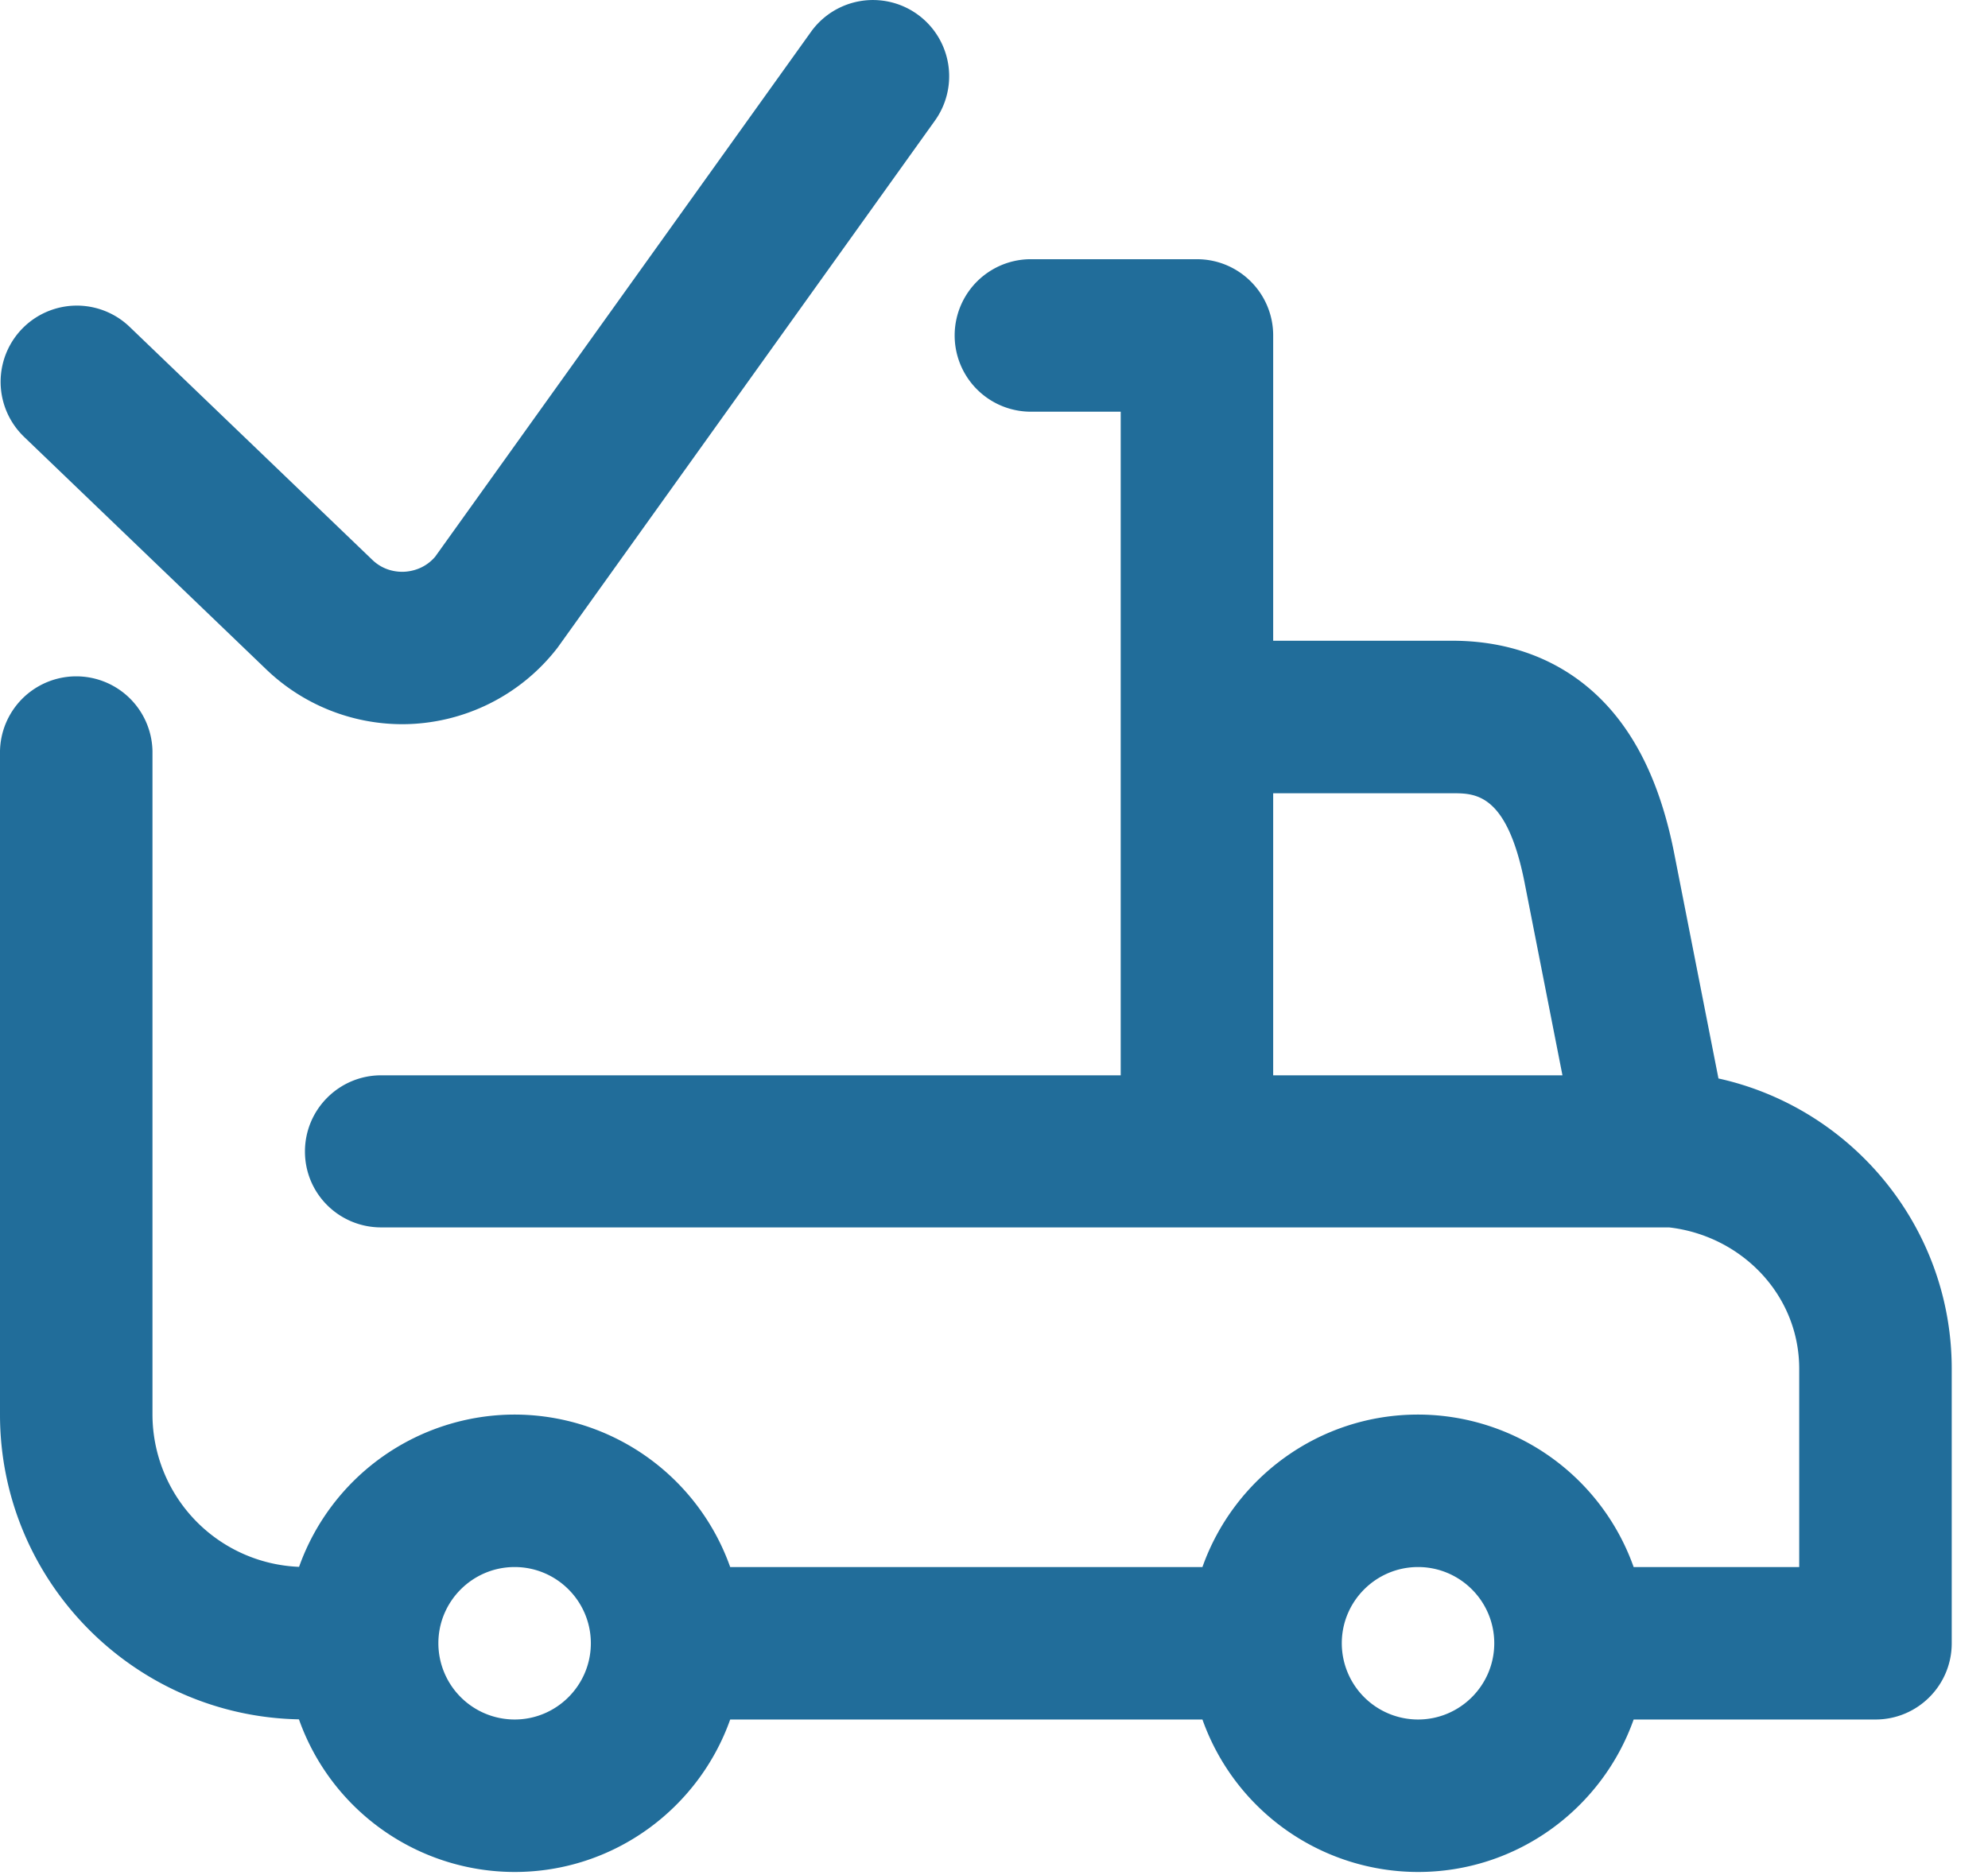
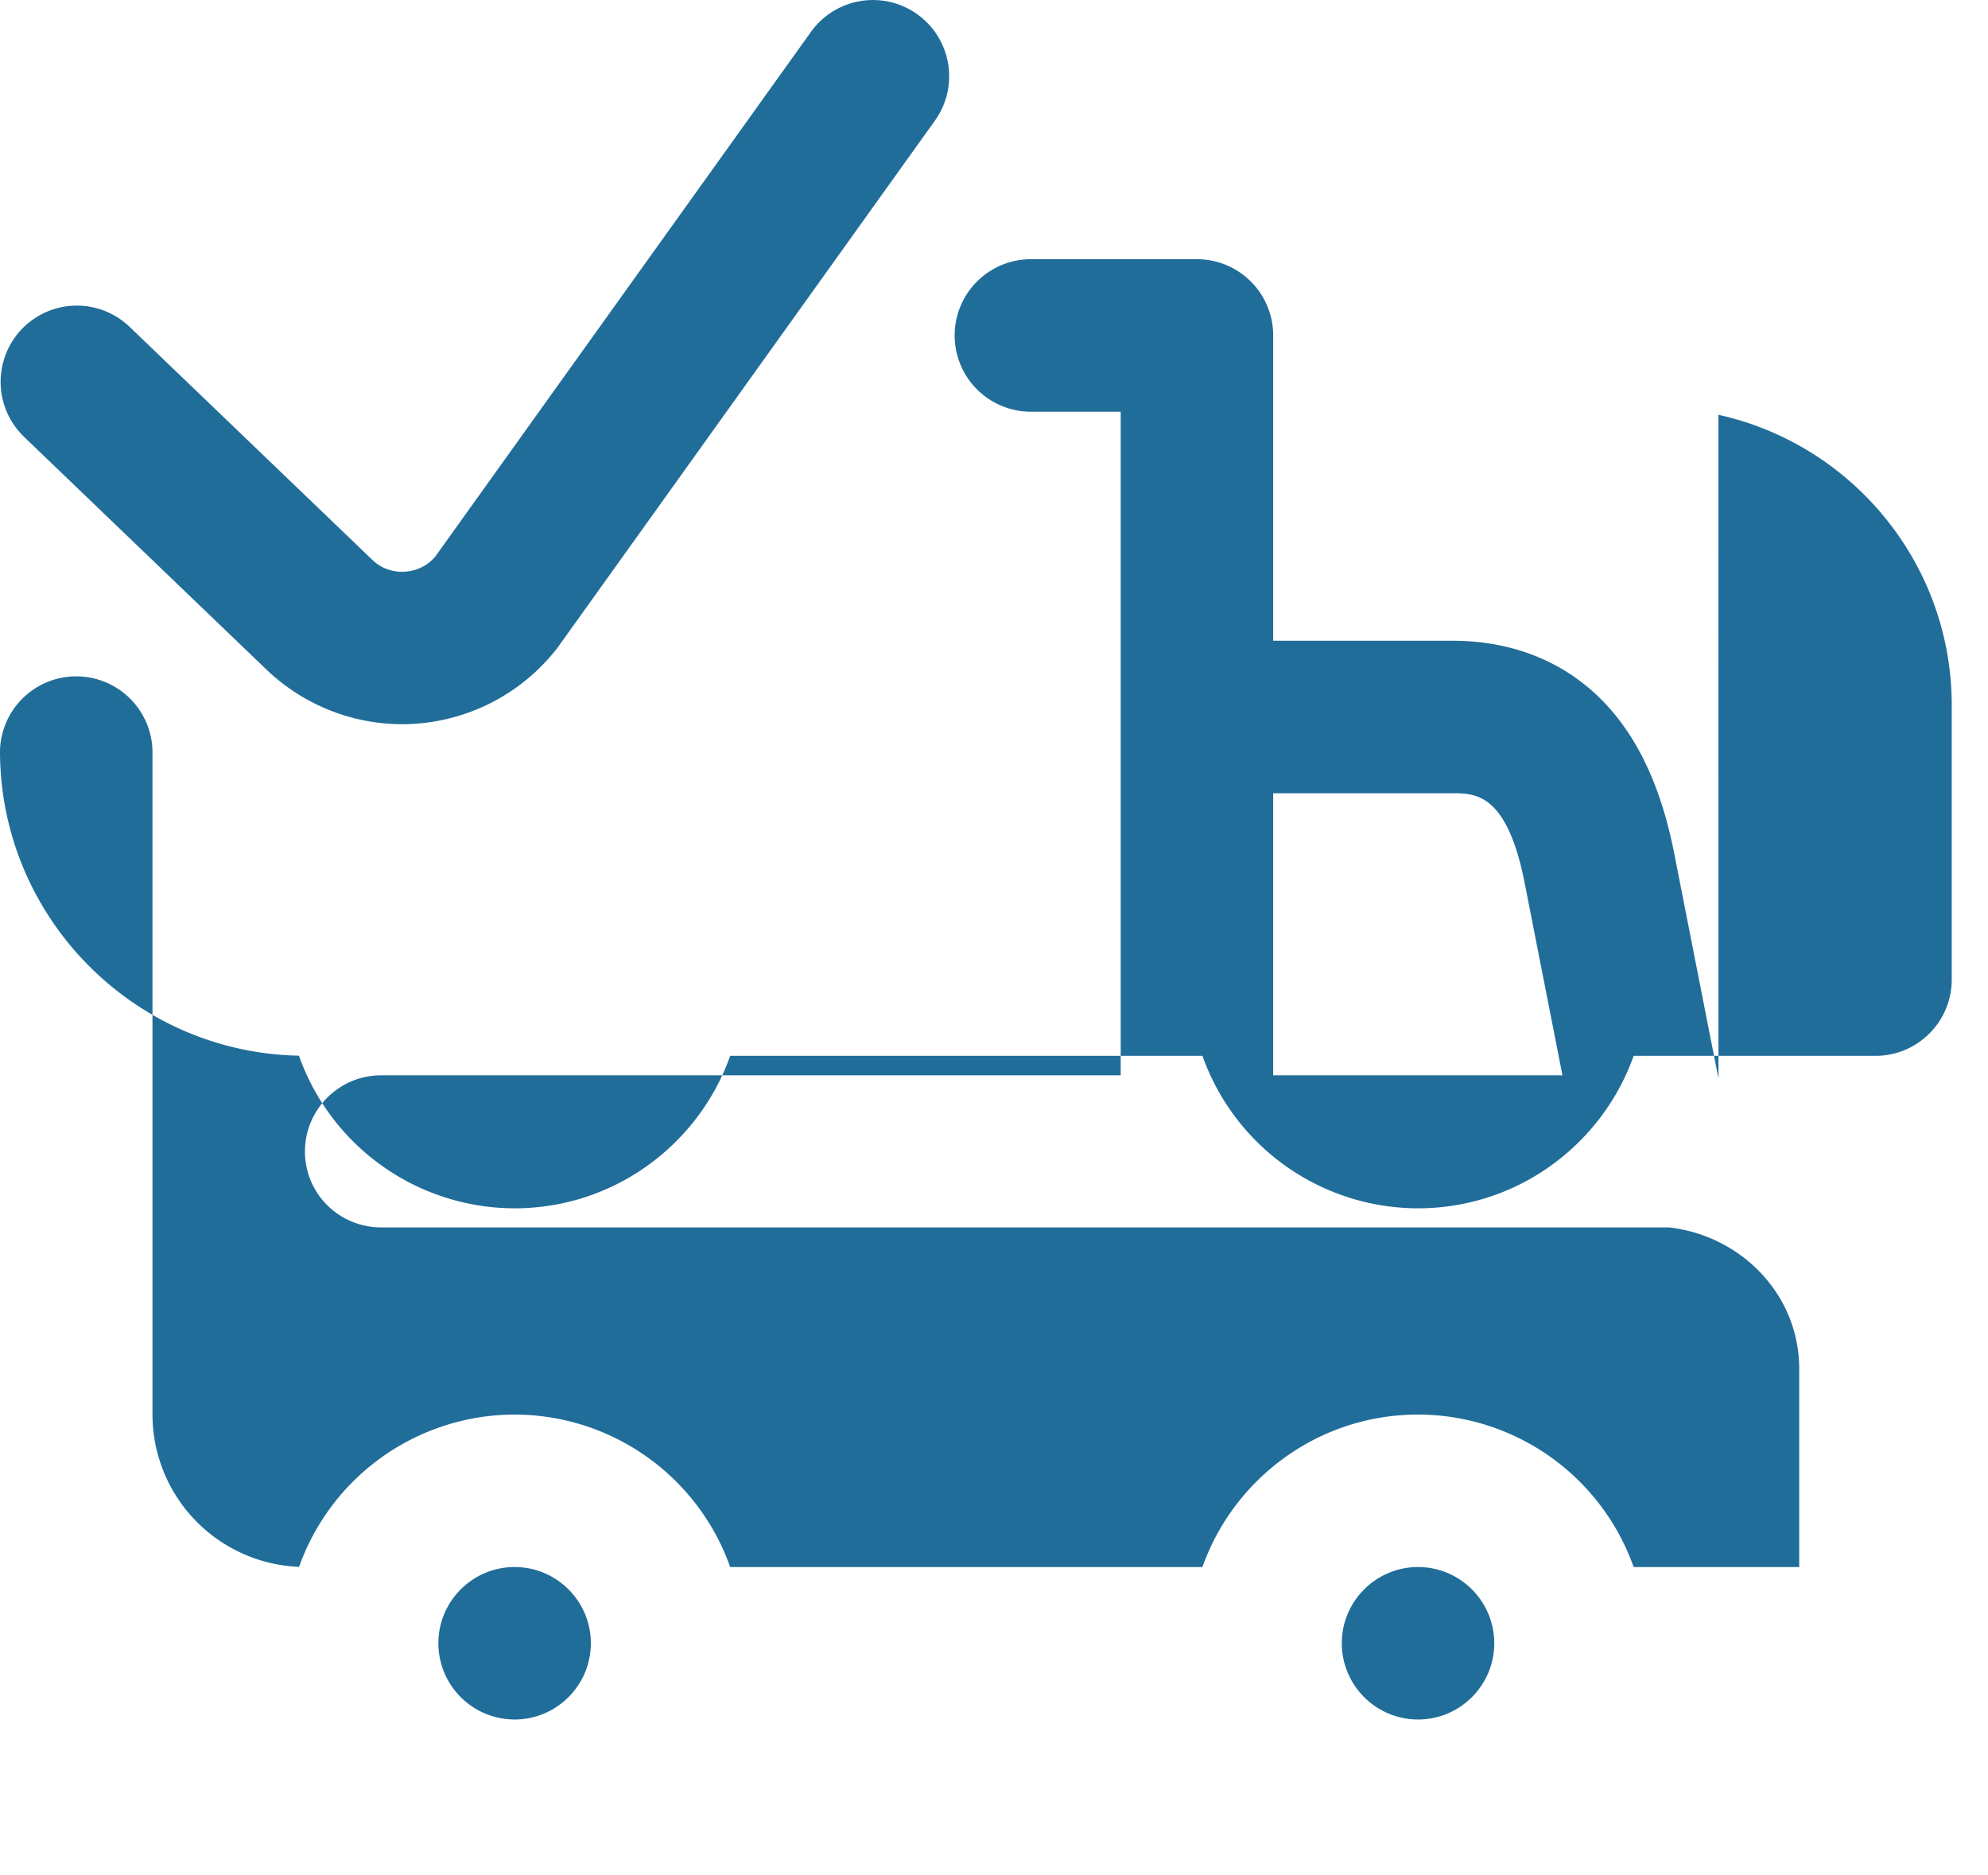
<svg xmlns="http://www.w3.org/2000/svg" height="50" viewBox="0 0 53 50" width="53">
  <linearGradient id="a" x1="100%" x2="3.06%" y1="100%" y2="3.06%">
    <stop offset="0" stop-color="#216d9a" />
    <stop offset="1" stop-color="#216d9a" />
  </linearGradient>
-   <path d="m45.814 28.753-1.164-5.921c-.318-1.662-.869-2.932-1.68-3.88-1.048-1.222-2.518-1.869-4.25-1.869h-4.777v-8.14c0-1.122-.91-2.032-2.032-2.032h-4.472a2.033 2.033 0 0 0 0 4.065h2.439v17.693h-19.715c-1.123 0-2.033.91-2.033 2.032 0 1.123.91 2.023 2.033 2.023h34.334c1.922.22 3.47 1.79 3.47 3.77v5.285h-4.414a6.107 6.107 0 0 0 -5.748-4.065c-2.65 0-4.91 1.699-5.748 4.065h-12.59a6.107 6.107 0 0 0 -5.747-4.065 6.108 6.108 0 0 0 -5.747 4.06 4.07 4.07 0 0 1 -3.908-4.06v-17.694a2.033 2.033 0 0 0 -4.065 0v17.694c0 4.429 3.56 8.04 7.97 8.126a6.107 6.107 0 0 0 5.75 4.069c2.65 0 4.909-1.7 5.747-4.065h12.59a6.107 6.107 0 0 0 5.748 4.065c2.65 0 4.909-1.7 5.748-4.065h6.447c1.123 0 2.033-.91 2.033-2.033v-7.317c0-3.784-2.667-6.958-6.22-7.741zm-11.87-7.604h4.776c.62 0 1.47 0 1.939 2.452 0 .004 0 .007.002.01l.994 5.058h-7.712v-7.52zm-20.224 24.695a2.035 2.035 0 0 1 -2.033-2.033c0-1.12.912-2.032 2.033-2.032 1.12 0 2.032.911 2.032 2.032 0 1.12-.912 2.033-2.032 2.033zm24.085 0a2.035 2.035 0 0 1 -2.033-2.033c0-1.12.912-2.032 2.033-2.032 1.12 0 2.032.911 2.032 2.032 0 1.12-.911 2.033-2.032 2.033zm-37.176-34.21a2.032 2.032 0 0 1 2.815-2.931l6.486 6.227c.315.3.682.325.87.312.185-.013.528-.081.801-.399l10.019-13.993a2.032 2.032 0 1 1 3.305 2.366l-10.059 14.05a5.24 5.24 0 0 1 -4.14 2.042 5.24 5.24 0 0 1 -3.605-1.44l-6.492-6.233z" fill="url(#a)" />
+   <path d="m45.814 28.753-1.164-5.921c-.318-1.662-.869-2.932-1.68-3.88-1.048-1.222-2.518-1.869-4.25-1.869h-4.777v-8.14c0-1.122-.91-2.032-2.032-2.032h-4.472a2.033 2.033 0 0 0 0 4.065h2.439v17.693h-19.715c-1.123 0-2.033.91-2.033 2.032 0 1.123.91 2.023 2.033 2.023h34.334c1.922.22 3.47 1.79 3.47 3.77v5.285h-4.414a6.107 6.107 0 0 0 -5.748-4.065c-2.65 0-4.91 1.699-5.748 4.065h-12.59a6.107 6.107 0 0 0 -5.747-4.065 6.108 6.108 0 0 0 -5.747 4.06 4.07 4.07 0 0 1 -3.908-4.06v-17.694a2.033 2.033 0 0 0 -4.065 0c0 4.429 3.56 8.04 7.97 8.126a6.107 6.107 0 0 0 5.75 4.069c2.65 0 4.909-1.7 5.747-4.065h12.59a6.107 6.107 0 0 0 5.748 4.065c2.65 0 4.909-1.7 5.748-4.065h6.447c1.123 0 2.033-.91 2.033-2.033v-7.317c0-3.784-2.667-6.958-6.22-7.741zm-11.87-7.604h4.776c.62 0 1.47 0 1.939 2.452 0 .004 0 .007.002.01l.994 5.058h-7.712v-7.52zm-20.224 24.695a2.035 2.035 0 0 1 -2.033-2.033c0-1.12.912-2.032 2.033-2.032 1.12 0 2.032.911 2.032 2.032 0 1.12-.912 2.033-2.032 2.033zm24.085 0a2.035 2.035 0 0 1 -2.033-2.033c0-1.12.912-2.032 2.033-2.032 1.12 0 2.032.911 2.032 2.032 0 1.12-.911 2.033-2.032 2.033zm-37.176-34.21a2.032 2.032 0 0 1 2.815-2.931l6.486 6.227c.315.3.682.325.87.312.185-.013.528-.081.801-.399l10.019-13.993a2.032 2.032 0 1 1 3.305 2.366l-10.059 14.05a5.24 5.24 0 0 1 -4.14 2.042 5.24 5.24 0 0 1 -3.605-1.44l-6.492-6.233z" fill="url(#a)" />
</svg>